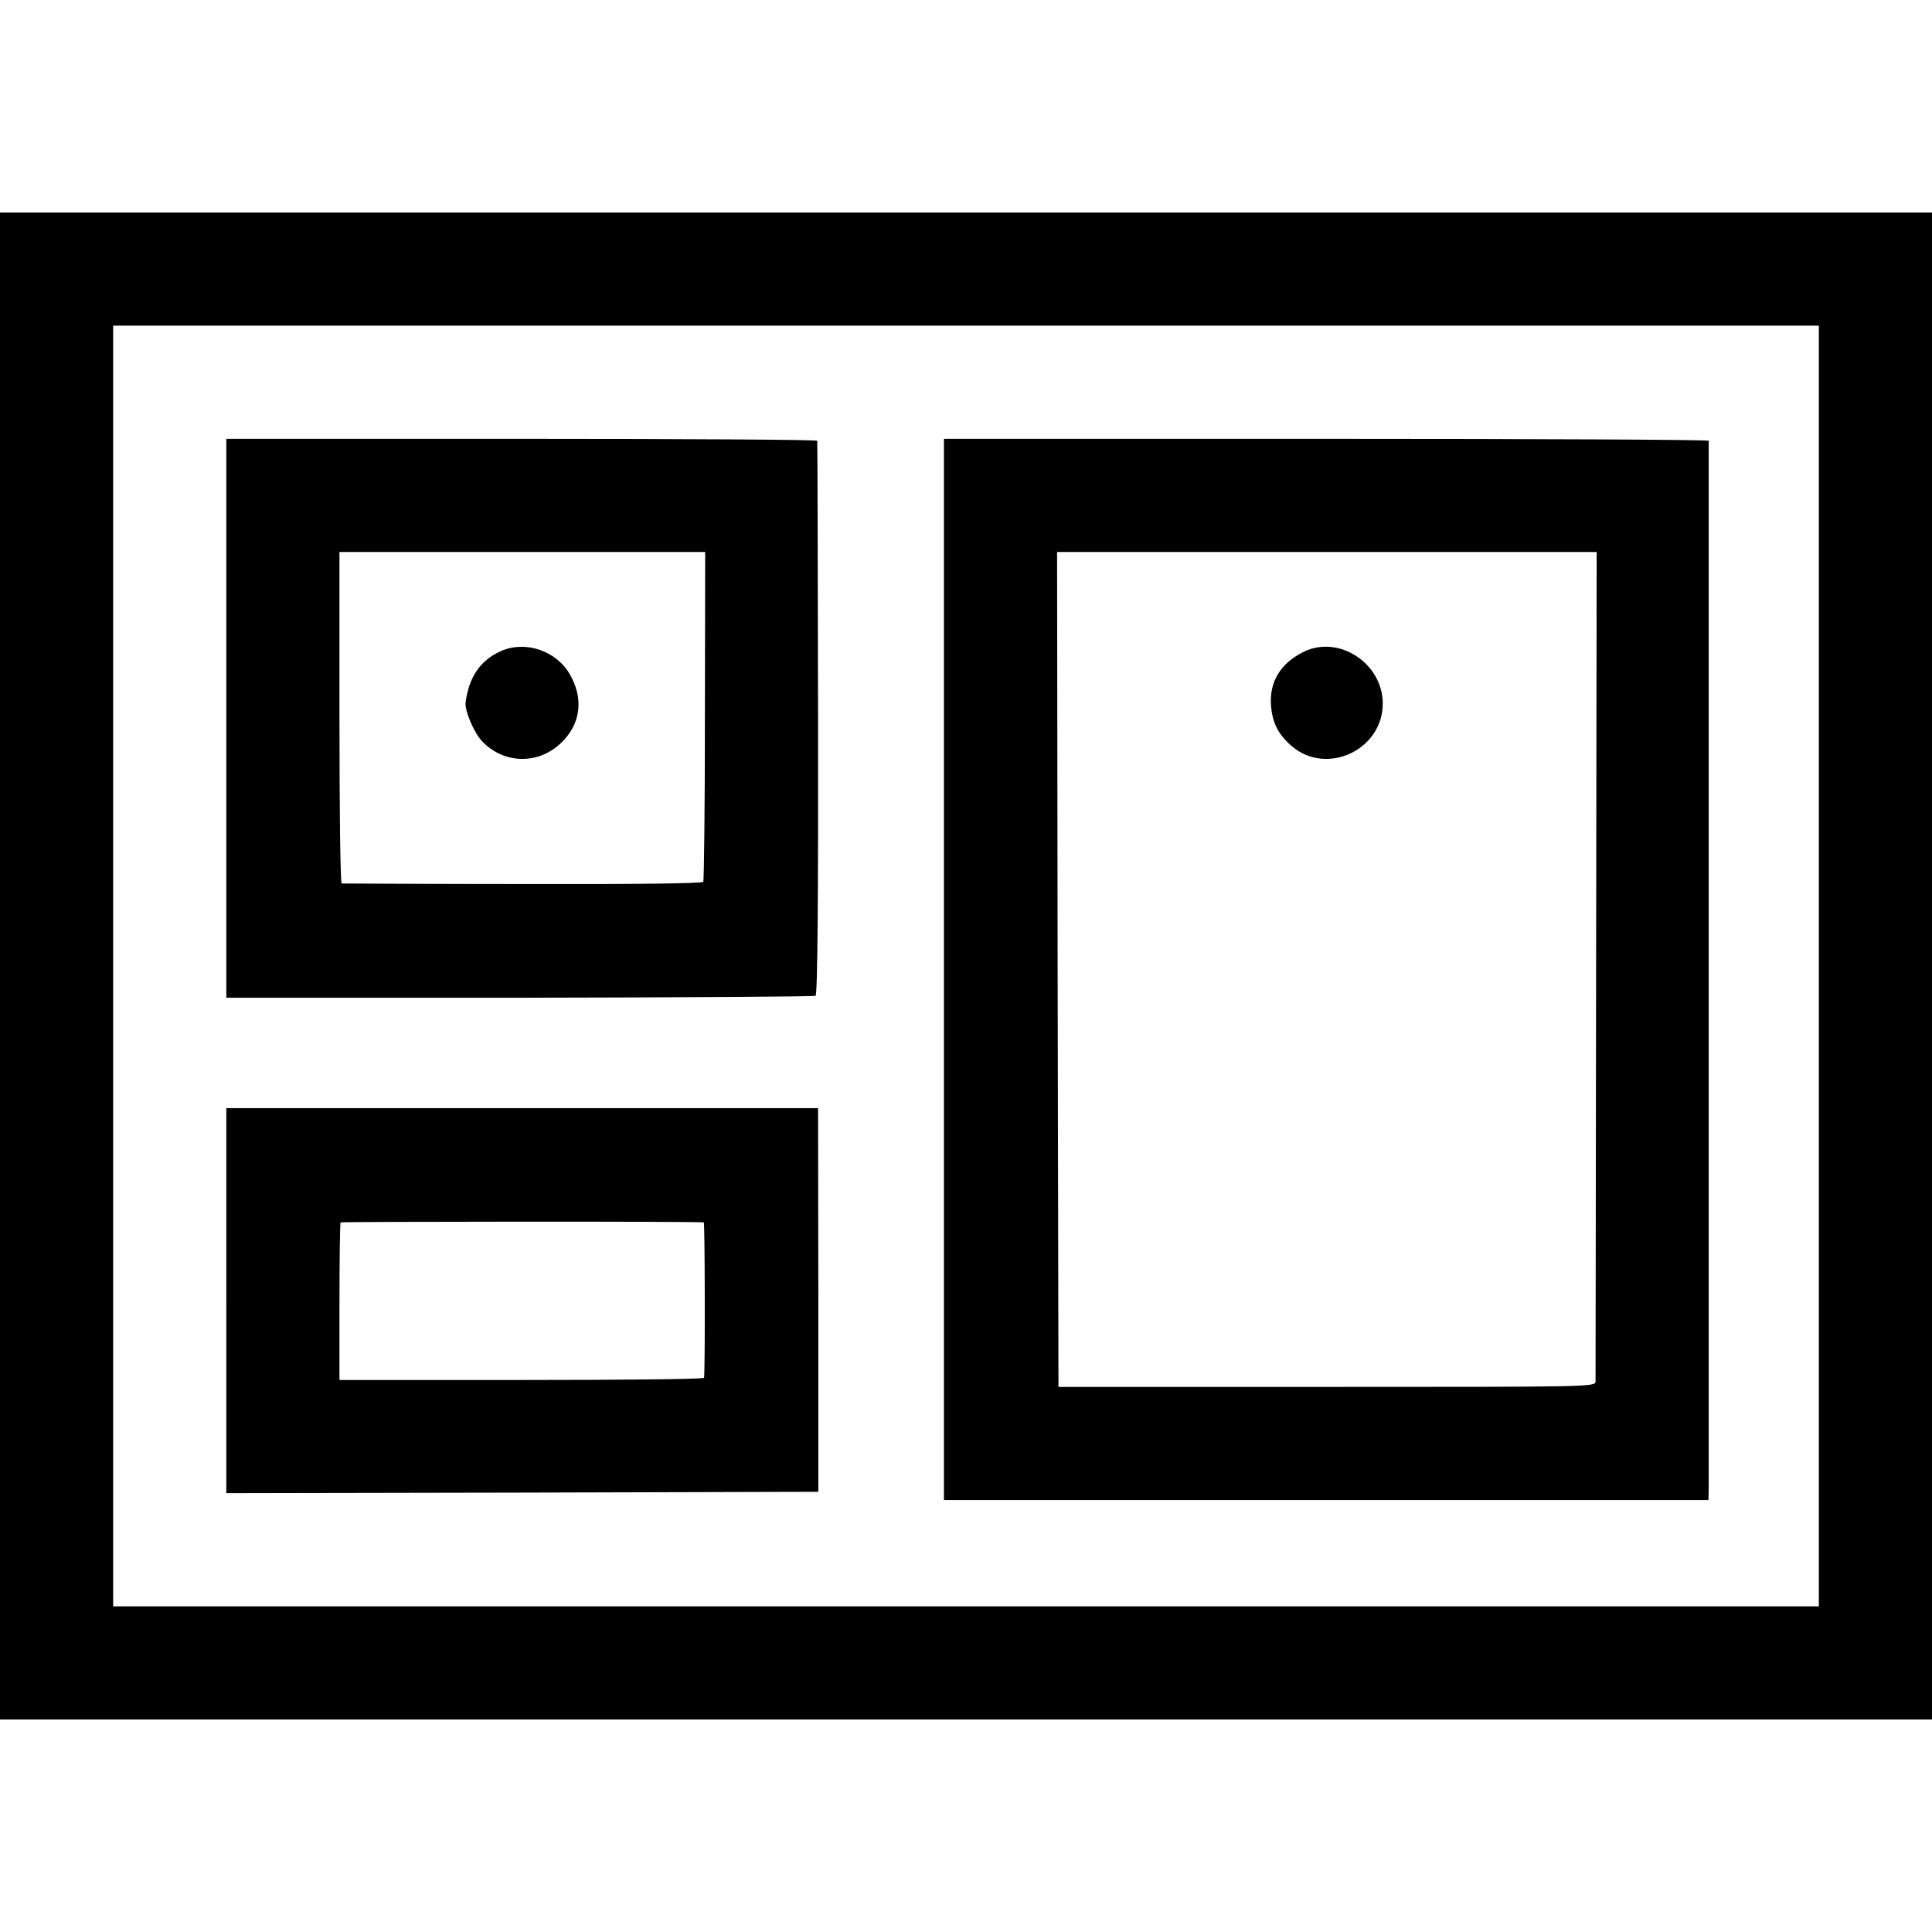
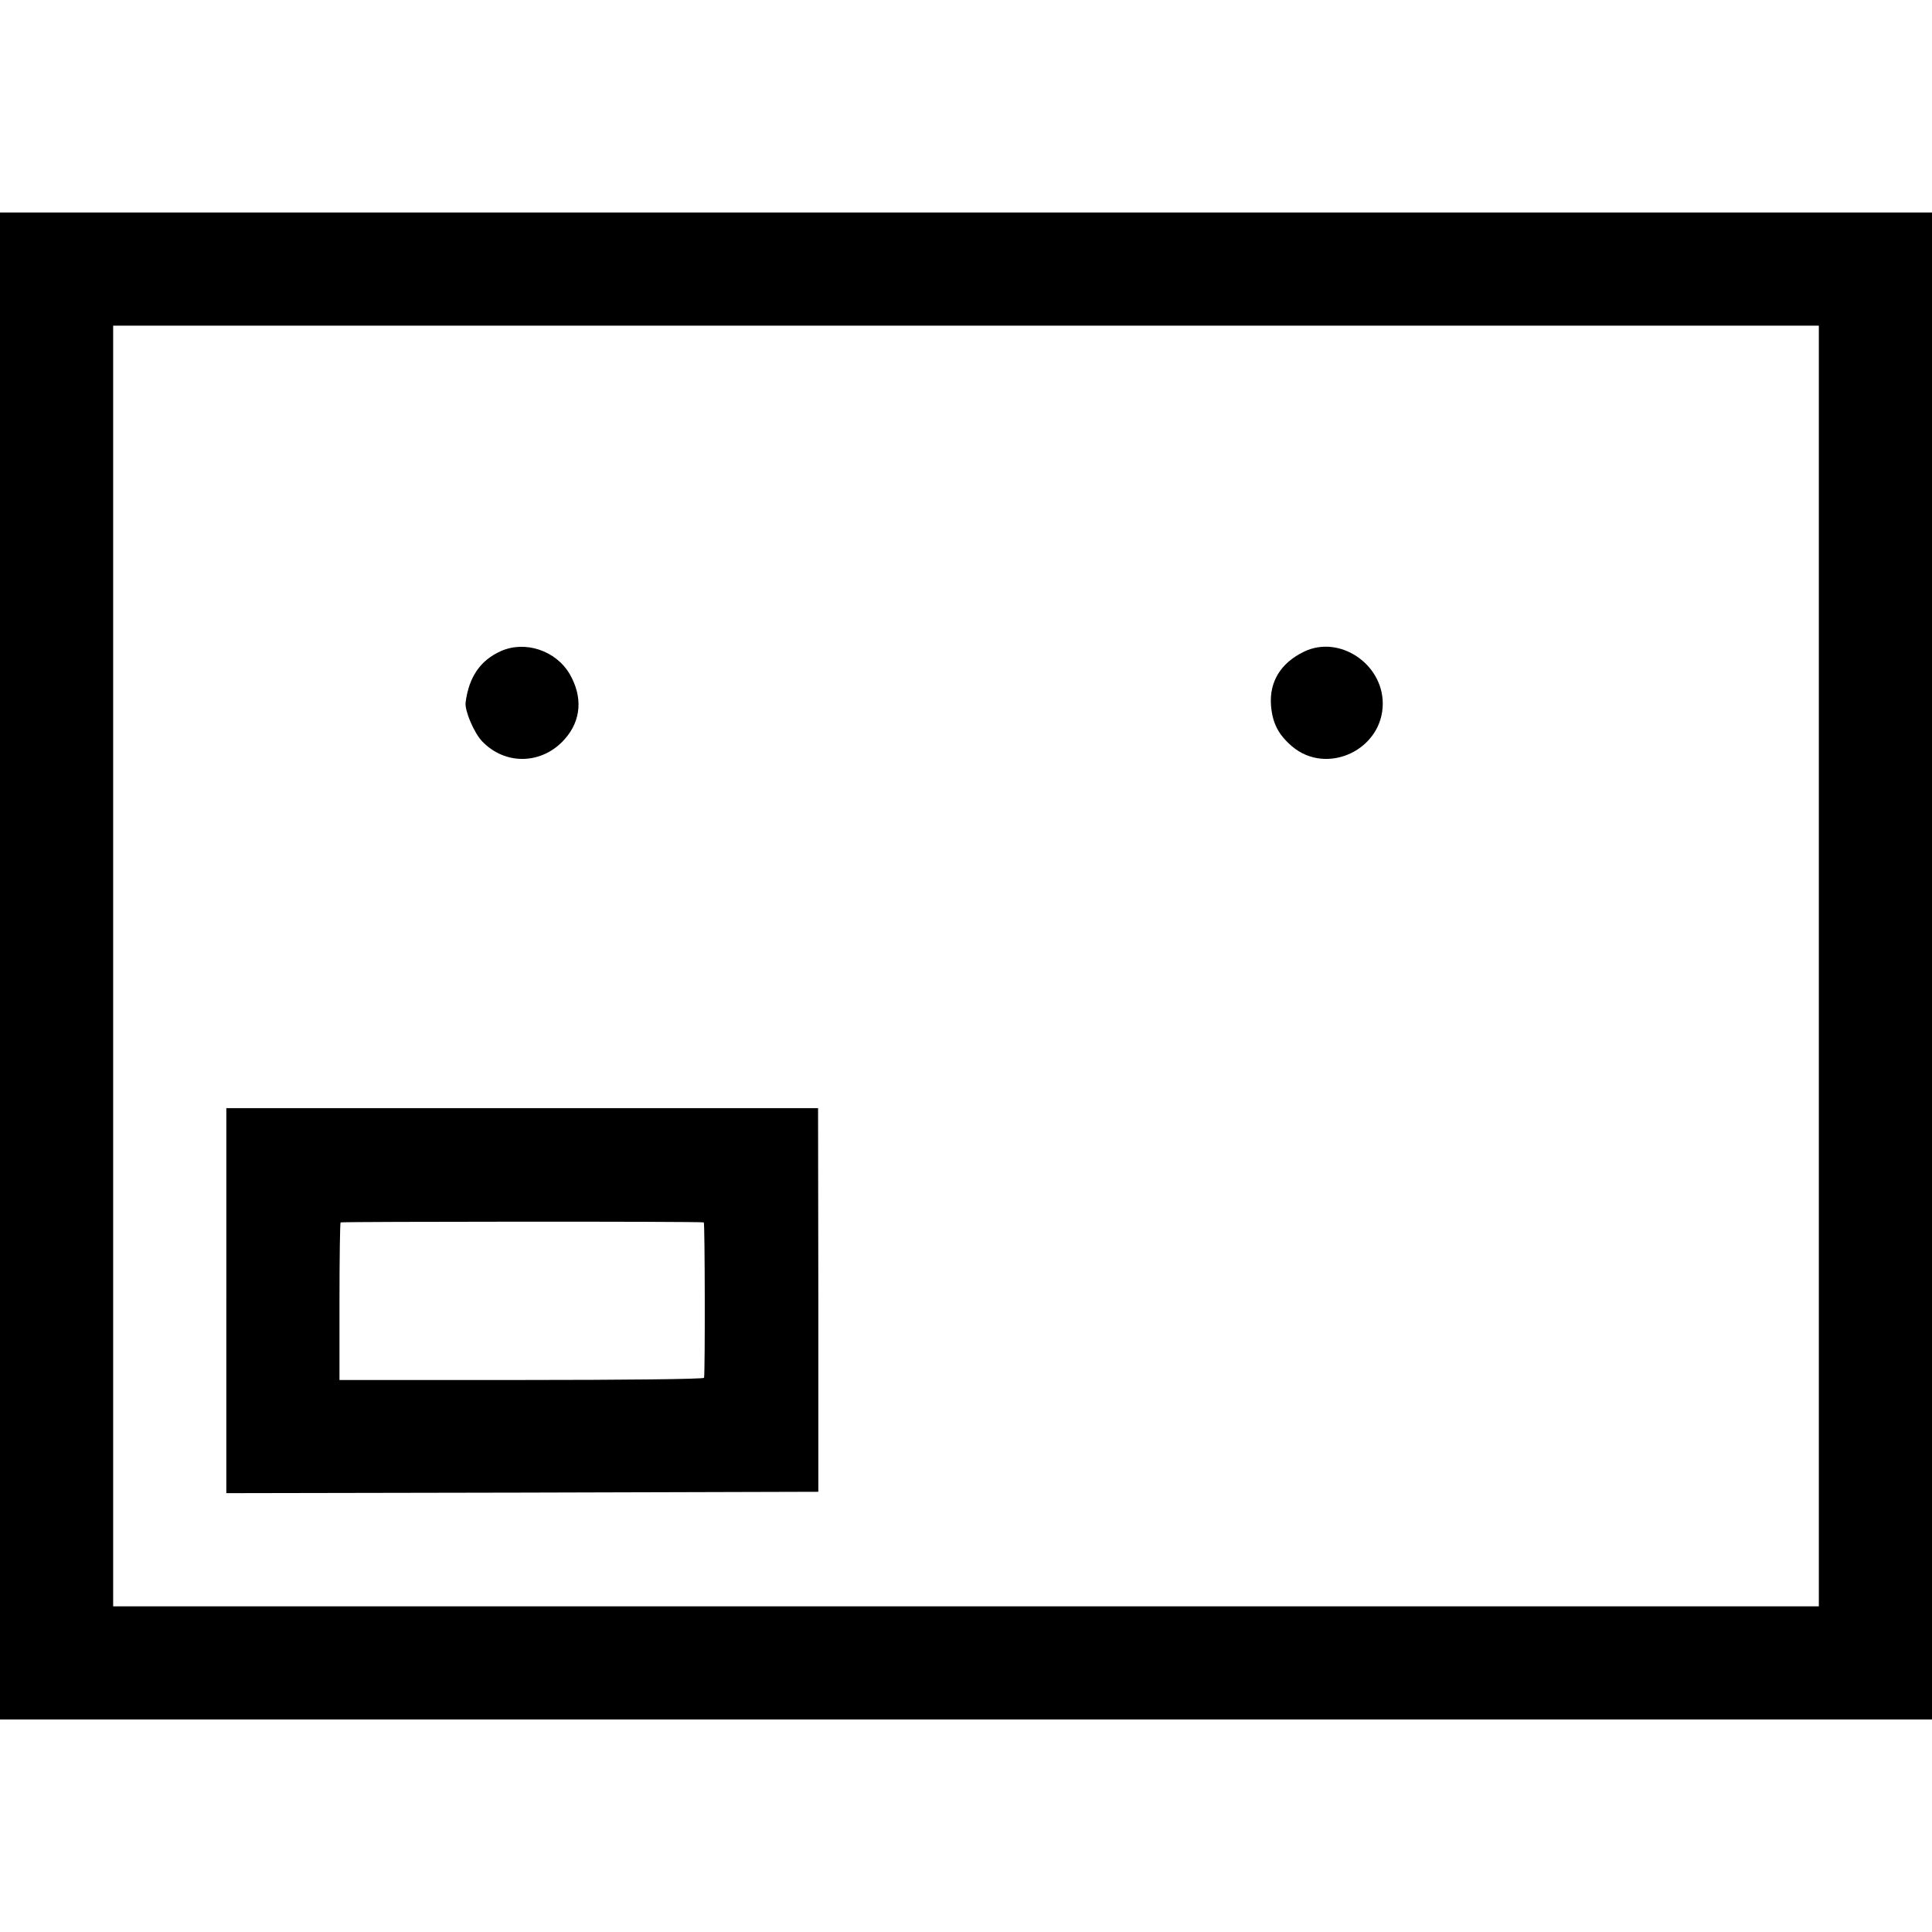
<svg xmlns="http://www.w3.org/2000/svg" version="1.0" width="700pt" height="700pt" viewBox="0 0 700 700" preserveAspectRatio="xMidYMid meet">
  <g transform="translate(0,700) scale(0.1,-0.1)" fill="#000000" stroke="none">
    <path d="M0 3500 l0 -2730 3500 0 3500 0 0 2730 0 2730 -3500 0 -3500 0 0 -2730z m6590 0 l0 -2320 -67 0 c-38 0 -1220 0 -2628 0 -1408 0 -2768 0 -3022 0 l-463 0 0 2320 0 2320 3090 0 3090 0 0 -2320z" />
-     <path d="M820 4398 l0 -1013 1063 0 c584 1 1067 4 1072 7 7 4 10 357 9 1005 -1 549 -2 1001 -3 1006 0 4 -482 7 -1071 7 l-1070 0 0 -1012z m1734 9 c0 -326 -3 -597 -6 -602 -4 -6 -245 -9 -655 -8 -356 0 -651 2 -655 2 -5 1 -8 271 -8 601 l0 600 663 0 662 0 -1 -593z" />
    <path d="M1815 4641 c-74 -33 -116 -93 -128 -186 -4 -29 30 -109 59 -140 84 -89 219 -86 301 8 59 67 65 152 17 235 -50 85 -161 122 -249 83z" />
-     <path d="M3420 3487 l0 -1922 1385 0 1385 0 1 45 c0 57 0 3782 0 3793 -1 4 -624 7 -1386 7 l-1385 0 0 -1923z m2363 21 c-1 -821 -2 -1502 -2 -1513 -1 -20 -7 -20 -973 -20 l-973 0 -3 1513 -2 1512 977 0 978 0 -2 -1492z" />
    <path d="M4725 4639 c-85 -41 -126 -109 -120 -194 5 -64 26 -106 76 -149 127 -108 330 -12 329 156 -1 145 -159 248 -285 187z" />
    <path d="M820 2287 l0 -697 1072 2 1073 3 0 695 -1 695 -1072 0 -1072 0 0 -698z m1730 284 c4 -1 5 -534 1 -563 -1 -5 -298 -8 -661 -8 l-660 0 0 283 c0 156 2 286 4 288 4 3 1301 4 1316 0z" />
  </g>
</svg>